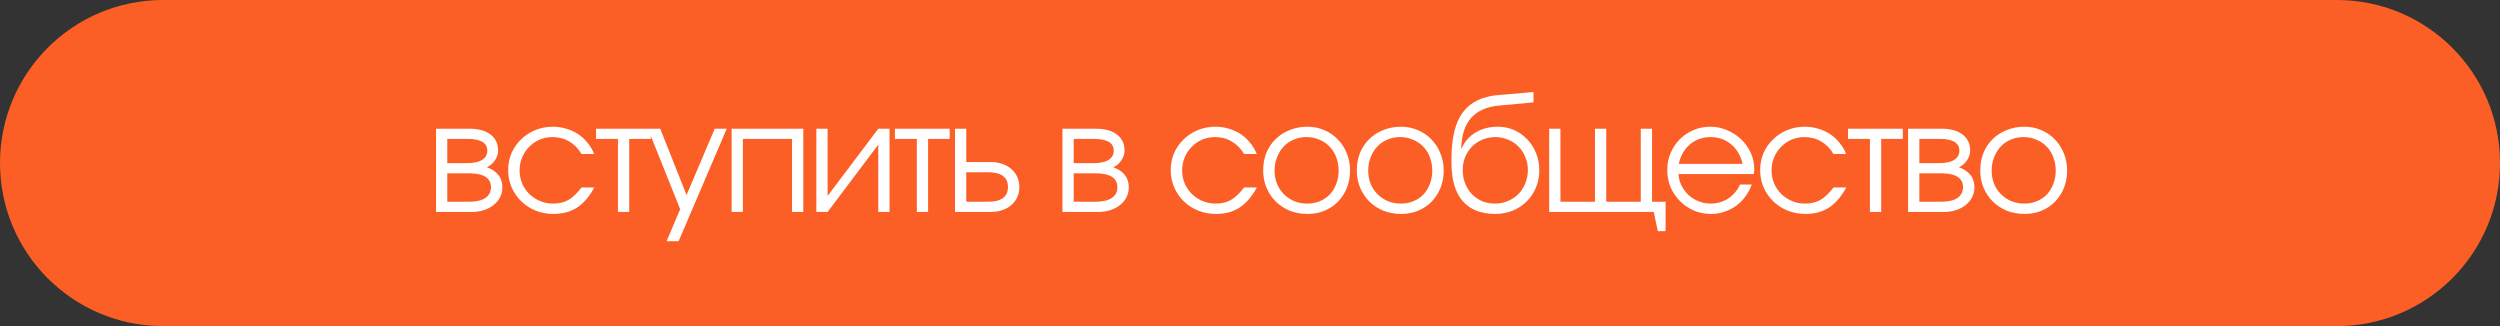
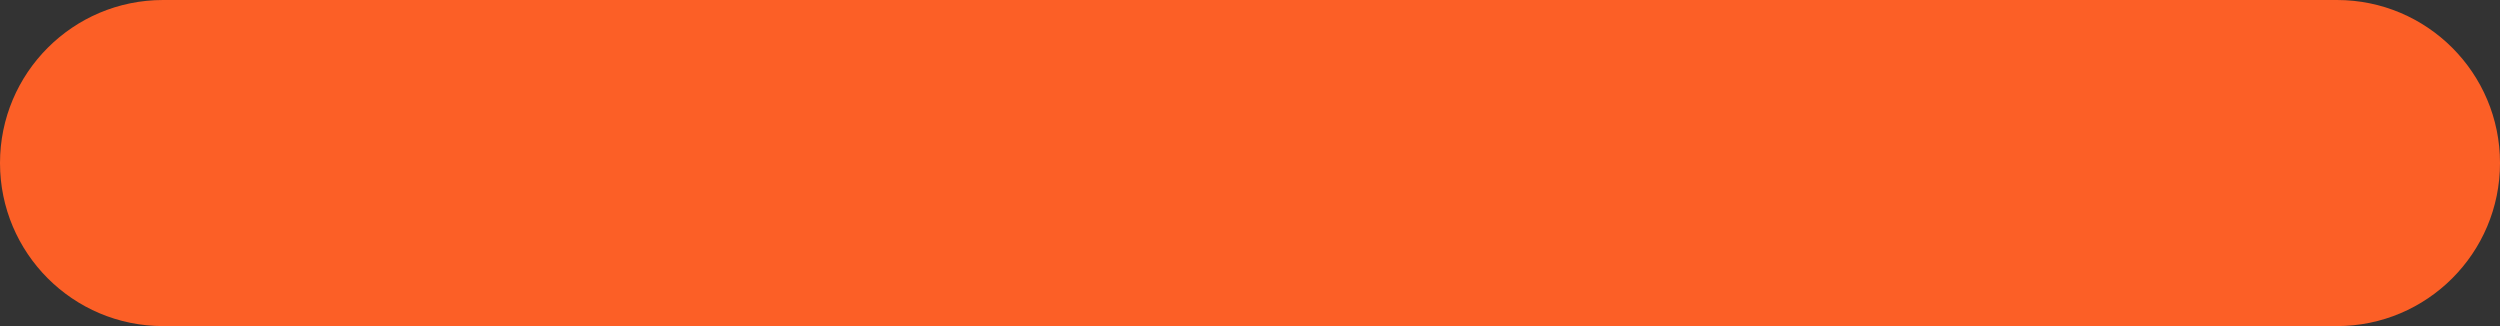
<svg xmlns="http://www.w3.org/2000/svg" width="230" height="30" viewBox="0 0 230 30" fill="none">
  <rect x="0" y="0" width="230" height="30" fill="#333333" stroke="none" />
  <path d="M0 15C0 6.716 6.716 0 15 0H215C223.284 0 230 6.716 230 15V15C230 23.284 223.284 30 215 30H15C6.716 30 0 23.284 0 15V15Z" fill="#FC5F26" />
-   <path d="M40.114 11.842H43.18C44.011 11.842 44.659 12.019 45.126 12.374C45.593 12.729 45.826 13.223 45.826 13.858C45.826 14.166 45.728 14.465 45.532 14.754C45.336 15.043 45.089 15.253 44.79 15.384C45.742 15.739 46.218 16.35 46.218 17.218C46.218 17.554 46.148 17.862 46.008 18.142C45.868 18.413 45.672 18.651 45.42 18.856C45.168 19.061 44.869 19.22 44.524 19.332C44.178 19.444 43.8 19.5 43.39 19.5H40.114V11.842ZM43.012 15.006C43.6 15.006 44.048 14.908 44.356 14.712C44.673 14.507 44.832 14.222 44.832 13.858C44.832 13.139 44.225 12.78 43.012 12.78H41.15V15.006H43.012ZM43.124 18.562C43.786 18.562 44.291 18.45 44.636 18.226C44.99 17.993 45.168 17.657 45.168 17.218C45.168 16.369 44.486 15.944 43.124 15.944H41.15V18.562H43.124ZM54.676 17.246C54.228 18.077 53.701 18.693 53.094 19.094C52.487 19.486 51.764 19.682 50.924 19.682C50.336 19.682 49.785 19.579 49.272 19.374C48.768 19.169 48.329 18.884 47.956 18.52C47.583 18.156 47.289 17.731 47.074 17.246C46.859 16.751 46.752 16.219 46.752 15.65C46.752 15.09 46.855 14.567 47.06 14.082C47.275 13.597 47.569 13.177 47.942 12.822C48.315 12.458 48.749 12.173 49.244 11.968C49.748 11.763 50.285 11.66 50.854 11.66C51.293 11.66 51.708 11.721 52.1 11.842C52.492 11.954 52.851 12.117 53.178 12.332C53.505 12.547 53.794 12.813 54.046 13.13C54.307 13.438 54.513 13.783 54.662 14.166H53.5C53.201 13.662 52.823 13.279 52.366 13.018C51.918 12.747 51.409 12.612 50.84 12.612C50.411 12.612 50.009 12.691 49.636 12.85C49.272 13.009 48.955 13.228 48.684 13.508C48.413 13.779 48.199 14.101 48.04 14.474C47.881 14.847 47.802 15.249 47.802 15.678C47.802 16.107 47.881 16.509 48.04 16.882C48.199 17.246 48.418 17.568 48.698 17.848C48.978 18.119 49.305 18.333 49.678 18.492C50.051 18.651 50.453 18.73 50.882 18.73C51.433 18.73 51.904 18.618 52.296 18.394C52.697 18.161 53.099 17.778 53.5 17.246H54.676ZM56.852 12.78H54.837V11.842H59.877V12.78H57.889V19.5H56.852V12.78ZM62.575 19.248L59.608 11.842H60.742L63.163 17.946L65.754 11.842H66.859L62.435 22.188H61.33L62.575 19.248ZM67.309 11.842H73.903V19.5H72.867V12.78H68.345V19.5H67.309V11.842ZM75.103 11.842H76.139V18.03L80.801 11.842H81.837V19.5H80.801V13.312L76.139 19.5H75.103V11.842ZM84.349 12.78H82.333V11.842H87.373V12.78H85.385V19.5H84.349V12.78ZM90.884 18.562C92.116 18.562 92.732 18.109 92.732 17.204C92.732 16.299 92.116 15.846 90.884 15.846H88.896V18.562H90.884ZM87.86 11.842H88.896V14.908H91.15C91.542 14.908 91.897 14.964 92.214 15.076C92.54 15.188 92.816 15.347 93.04 15.552C93.273 15.748 93.455 15.991 93.586 16.28C93.716 16.56 93.782 16.868 93.782 17.204C93.782 17.54 93.716 17.853 93.586 18.142C93.455 18.422 93.273 18.665 93.04 18.87C92.816 19.066 92.54 19.22 92.214 19.332C91.897 19.444 91.542 19.5 91.15 19.5H87.86V11.842ZM97.746 11.842H100.812C101.642 11.842 102.291 12.019 102.758 12.374C103.224 12.729 103.458 13.223 103.458 13.858C103.458 14.166 103.36 14.465 103.164 14.754C102.968 15.043 102.72 15.253 102.422 15.384C103.374 15.739 103.85 16.35 103.85 17.218C103.85 17.554 103.78 17.862 103.64 18.142C103.5 18.413 103.304 18.651 103.052 18.856C102.8 19.061 102.501 19.22 102.156 19.332C101.81 19.444 101.432 19.5 101.022 19.5H97.746V11.842ZM100.644 15.006C101.232 15.006 101.68 14.908 101.988 14.712C102.305 14.507 102.464 14.222 102.464 13.858C102.464 13.139 101.857 12.78 100.644 12.78H98.782V15.006H100.644ZM100.756 18.562C101.418 18.562 101.922 18.45 102.268 18.226C102.622 17.993 102.8 17.657 102.8 17.218C102.8 16.369 102.118 15.944 100.756 15.944H98.782V18.562H100.756ZM115.631 17.246C115.183 18.077 114.655 18.693 114.049 19.094C113.442 19.486 112.719 19.682 111.879 19.682C111.291 19.682 110.74 19.579 110.227 19.374C109.723 19.169 109.284 18.884 108.911 18.52C108.537 18.156 108.243 17.731 108.029 17.246C107.814 16.751 107.707 16.219 107.707 15.65C107.707 15.09 107.809 14.567 108.015 14.082C108.229 13.597 108.523 13.177 108.897 12.822C109.27 12.458 109.704 12.173 110.199 11.968C110.703 11.763 111.239 11.66 111.809 11.66C112.247 11.66 112.663 11.721 113.055 11.842C113.447 11.954 113.806 12.117 114.133 12.332C114.459 12.547 114.749 12.813 115.001 13.13C115.262 13.438 115.467 13.783 115.617 14.166H114.455C114.156 13.662 113.778 13.279 113.321 13.018C112.873 12.747 112.364 12.612 111.795 12.612C111.365 12.612 110.964 12.691 110.591 12.85C110.227 13.009 109.909 13.228 109.639 13.508C109.368 13.779 109.153 14.101 108.995 14.474C108.836 14.847 108.757 15.249 108.757 15.678C108.757 16.107 108.836 16.509 108.995 16.882C109.153 17.246 109.373 17.568 109.653 17.848C109.933 18.119 110.259 18.333 110.633 18.492C111.006 18.651 111.407 18.73 111.837 18.73C112.387 18.73 112.859 18.618 113.251 18.394C113.652 18.161 114.053 17.778 114.455 17.246H115.631ZM116.211 15.678C116.211 15.099 116.309 14.563 116.505 14.068C116.71 13.573 116.995 13.149 117.359 12.794C117.723 12.439 118.152 12.164 118.647 11.968C119.142 11.763 119.683 11.66 120.271 11.66C120.831 11.66 121.349 11.763 121.825 11.968C122.31 12.173 122.726 12.458 123.071 12.822C123.426 13.177 123.701 13.601 123.897 14.096C124.102 14.581 124.205 15.113 124.205 15.692C124.205 16.261 124.107 16.793 123.911 17.288C123.715 17.773 123.444 18.193 123.099 18.548C122.754 18.903 122.338 19.183 121.853 19.388C121.377 19.584 120.859 19.682 120.299 19.682C119.711 19.682 119.165 19.584 118.661 19.388C118.166 19.183 117.737 18.903 117.373 18.548C117.009 18.184 116.724 17.759 116.519 17.274C116.314 16.779 116.211 16.247 116.211 15.678ZM120.271 18.73C120.691 18.73 121.078 18.655 121.433 18.506C121.788 18.357 122.091 18.151 122.343 17.89C122.595 17.619 122.791 17.297 122.931 16.924C123.08 16.551 123.155 16.145 123.155 15.706C123.155 15.258 123.08 14.843 122.931 14.46C122.791 14.077 122.586 13.751 122.315 13.48C122.054 13.209 121.741 12.999 121.377 12.85C121.022 12.691 120.626 12.612 120.187 12.612C119.767 12.612 119.375 12.691 119.011 12.85C118.656 12.999 118.348 13.214 118.087 13.494C117.835 13.765 117.634 14.091 117.485 14.474C117.336 14.847 117.261 15.253 117.261 15.692C117.261 16.131 117.336 16.537 117.485 16.91C117.634 17.274 117.844 17.591 118.115 17.862C118.386 18.133 118.703 18.347 119.067 18.506C119.44 18.655 119.842 18.73 120.271 18.73ZM124.825 15.678C124.825 15.099 124.923 14.563 125.119 14.068C125.324 13.573 125.609 13.149 125.973 12.794C126.337 12.439 126.766 12.164 127.261 11.968C127.756 11.763 128.297 11.66 128.885 11.66C129.445 11.66 129.963 11.763 130.439 11.968C130.924 12.173 131.34 12.458 131.685 12.822C132.04 13.177 132.315 13.601 132.511 14.096C132.716 14.581 132.819 15.113 132.819 15.692C132.819 16.261 132.721 16.793 132.525 17.288C132.329 17.773 132.058 18.193 131.713 18.548C131.368 18.903 130.952 19.183 130.467 19.388C129.991 19.584 129.473 19.682 128.913 19.682C128.325 19.682 127.779 19.584 127.275 19.388C126.78 19.183 126.351 18.903 125.987 18.548C125.623 18.184 125.338 17.759 125.133 17.274C124.928 16.779 124.825 16.247 124.825 15.678ZM128.885 18.73C129.305 18.73 129.692 18.655 130.047 18.506C130.402 18.357 130.705 18.151 130.957 17.89C131.209 17.619 131.405 17.297 131.545 16.924C131.694 16.551 131.769 16.145 131.769 15.706C131.769 15.258 131.694 14.843 131.545 14.46C131.405 14.077 131.2 13.751 130.929 13.48C130.668 13.209 130.355 12.999 129.991 12.85C129.636 12.691 129.24 12.612 128.801 12.612C128.381 12.612 127.989 12.691 127.625 12.85C127.27 12.999 126.962 13.214 126.701 13.494C126.449 13.765 126.248 14.091 126.099 14.474C125.95 14.847 125.875 15.253 125.875 15.692C125.875 16.131 125.95 16.537 126.099 16.91C126.248 17.274 126.458 17.591 126.729 17.862C127 18.133 127.317 18.347 127.681 18.506C128.054 18.655 128.456 18.73 128.885 18.73ZM134.475 13.662C134.736 13.037 135.161 12.547 135.749 12.192C136.337 11.837 137.027 11.66 137.821 11.66C138.353 11.66 138.847 11.763 139.305 11.968C139.762 12.173 140.163 12.458 140.509 12.822C140.854 13.186 141.125 13.611 141.321 14.096C141.517 14.581 141.615 15.104 141.615 15.664C141.615 16.233 141.512 16.765 141.307 17.26C141.101 17.755 140.817 18.179 140.453 18.534C140.098 18.889 139.673 19.169 139.179 19.374C138.684 19.579 138.147 19.682 137.569 19.682C136.253 19.682 135.249 19.285 134.559 18.492C133.877 17.699 133.537 16.532 133.537 14.992V14.572C133.537 12.696 133.882 11.287 134.573 10.344C135.273 9.401 136.355 8.869 137.821 8.748L141.083 8.468V9.42L137.905 9.714C135.646 9.919 134.489 11.231 134.433 13.648L134.475 13.662ZM137.541 18.73C137.97 18.73 138.367 18.651 138.731 18.492C139.104 18.333 139.426 18.119 139.697 17.848C139.967 17.568 140.177 17.241 140.327 16.868C140.485 16.485 140.565 16.075 140.565 15.636C140.565 15.207 140.485 14.81 140.327 14.446C140.177 14.073 139.967 13.751 139.697 13.48C139.435 13.209 139.118 12.999 138.745 12.85C138.381 12.691 137.984 12.612 137.555 12.612C137.135 12.612 136.743 12.691 136.379 12.85C136.015 12.999 135.697 13.209 135.427 13.48C135.165 13.751 134.955 14.073 134.797 14.446C134.647 14.81 134.573 15.207 134.573 15.636C134.573 16.084 134.647 16.499 134.797 16.882C134.946 17.255 135.151 17.582 135.413 17.862C135.683 18.133 135.996 18.347 136.351 18.506C136.715 18.655 137.111 18.73 137.541 18.73ZM142.524 11.842H143.56V18.562H146.738V11.842H147.774V18.562H150.952V11.842H151.988V18.562H153.234V21.264H152.52L152.142 19.5H142.524V11.842ZM161.157 16.98C161.017 17.381 160.821 17.75 160.569 18.086C160.327 18.413 160.042 18.697 159.715 18.94C159.389 19.173 159.029 19.355 158.637 19.486C158.255 19.617 157.853 19.682 157.433 19.682C156.864 19.682 156.332 19.579 155.837 19.374C155.352 19.159 154.927 18.87 154.563 18.506C154.199 18.142 153.91 17.717 153.695 17.232C153.49 16.737 153.387 16.205 153.387 15.636C153.387 15.076 153.49 14.558 153.695 14.082C153.901 13.597 154.181 13.177 154.535 12.822C154.899 12.458 155.319 12.173 155.795 11.968C156.281 11.763 156.799 11.66 157.349 11.66C157.9 11.66 158.418 11.767 158.903 11.982C159.398 12.187 159.827 12.467 160.191 12.822C160.565 13.177 160.859 13.592 161.073 14.068C161.288 14.544 161.395 15.048 161.395 15.58C161.395 15.655 161.391 15.729 161.381 15.804C161.372 15.869 161.358 15.939 161.339 16.014H154.423C154.442 16.387 154.535 16.742 154.703 17.078C154.871 17.405 155.086 17.694 155.347 17.946C155.618 18.189 155.931 18.38 156.285 18.52C156.64 18.66 157.013 18.73 157.405 18.73C157.695 18.73 157.975 18.688 158.245 18.604C158.525 18.52 158.782 18.403 159.015 18.254C159.249 18.095 159.454 17.909 159.631 17.694C159.818 17.479 159.967 17.241 160.079 16.98H161.157ZM160.317 15.076C160.14 14.311 159.785 13.709 159.253 13.27C158.731 12.831 158.096 12.612 157.349 12.612C156.985 12.612 156.64 12.673 156.313 12.794C155.996 12.906 155.711 13.074 155.459 13.298C155.207 13.513 154.993 13.774 154.815 14.082C154.647 14.381 154.526 14.712 154.451 15.076H160.317ZM169.857 17.246C169.409 18.077 168.881 18.693 168.275 19.094C167.668 19.486 166.945 19.682 166.105 19.682C165.517 19.682 164.966 19.579 164.453 19.374C163.949 19.169 163.51 18.884 163.137 18.52C162.763 18.156 162.469 17.731 162.255 17.246C162.04 16.751 161.933 16.219 161.933 15.65C161.933 15.09 162.035 14.567 162.241 14.082C162.455 13.597 162.749 13.177 163.123 12.822C163.496 12.458 163.93 12.173 164.425 11.968C164.929 11.763 165.465 11.66 166.035 11.66C166.473 11.66 166.889 11.721 167.281 11.842C167.673 11.954 168.032 12.117 168.359 12.332C168.685 12.547 168.975 12.813 169.227 13.13C169.488 13.438 169.693 13.783 169.843 14.166H168.681C168.382 13.662 168.004 13.279 167.547 13.018C167.099 12.747 166.59 12.612 166.021 12.612C165.591 12.612 165.19 12.691 164.817 12.85C164.453 13.009 164.135 13.228 163.865 13.508C163.594 13.779 163.379 14.101 163.221 14.474C163.062 14.847 162.983 15.249 162.983 15.678C162.983 16.107 163.062 16.509 163.221 16.882C163.379 17.246 163.599 17.568 163.879 17.848C164.159 18.119 164.485 18.333 164.859 18.492C165.232 18.651 165.633 18.73 166.063 18.73C166.613 18.73 167.085 18.618 167.477 18.394C167.878 18.161 168.279 17.778 168.681 17.246H169.857ZM172.033 12.78H170.017V11.842H175.057V12.78H173.069V19.5H172.033V12.78ZM175.544 11.842H178.61C179.441 11.842 180.089 12.019 180.556 12.374C181.023 12.729 181.256 13.223 181.256 13.858C181.256 14.166 181.158 14.465 180.962 14.754C180.766 15.043 180.519 15.253 180.22 15.384C181.172 15.739 181.648 16.35 181.648 17.218C181.648 17.554 181.578 17.862 181.438 18.142C181.298 18.413 181.102 18.651 180.85 18.856C180.598 19.061 180.299 19.22 179.954 19.332C179.609 19.444 179.231 19.5 178.82 19.5H175.544V11.842ZM178.442 15.006C179.03 15.006 179.478 14.908 179.786 14.712C180.103 14.507 180.262 14.222 180.262 13.858C180.262 13.139 179.655 12.78 178.442 12.78H176.58V15.006H178.442ZM178.554 18.562C179.217 18.562 179.721 18.45 180.066 18.226C180.421 17.993 180.598 17.657 180.598 17.218C180.598 16.369 179.917 15.944 178.554 15.944H176.58V18.562H178.554ZM182.182 15.678C182.182 15.099 182.28 14.563 182.476 14.068C182.682 13.573 182.966 13.149 183.33 12.794C183.694 12.439 184.124 12.164 184.618 11.968C185.113 11.763 185.654 11.66 186.242 11.66C186.802 11.66 187.32 11.763 187.796 11.968C188.282 12.173 188.697 12.458 189.042 12.822C189.397 13.177 189.672 13.601 189.868 14.096C190.074 14.581 190.176 15.113 190.176 15.692C190.176 16.261 190.078 16.793 189.882 17.288C189.686 17.773 189.416 18.193 189.07 18.548C188.725 18.903 188.31 19.183 187.824 19.388C187.348 19.584 186.83 19.682 186.27 19.682C185.682 19.682 185.136 19.584 184.632 19.388C184.138 19.183 183.708 18.903 183.344 18.548C182.98 18.184 182.696 17.759 182.49 17.274C182.285 16.779 182.182 16.247 182.182 15.678ZM186.242 18.73C186.662 18.73 187.05 18.655 187.404 18.506C187.759 18.357 188.062 18.151 188.314 17.89C188.566 17.619 188.762 17.297 188.902 16.924C189.052 16.551 189.126 16.145 189.126 15.706C189.126 15.258 189.052 14.843 188.902 14.46C188.762 14.077 188.557 13.751 188.286 13.48C188.025 13.209 187.712 12.999 187.348 12.85C186.994 12.691 186.597 12.612 186.158 12.612C185.738 12.612 185.346 12.691 184.982 12.85C184.628 12.999 184.32 13.214 184.058 13.494C183.806 13.765 183.606 14.091 183.456 14.474C183.307 14.847 183.232 15.253 183.232 15.692C183.232 16.131 183.307 16.537 183.456 16.91C183.606 17.274 183.816 17.591 184.086 17.862C184.357 18.133 184.674 18.347 185.038 18.506C185.412 18.655 185.813 18.73 186.242 18.73Z" fill="white" />
</svg>